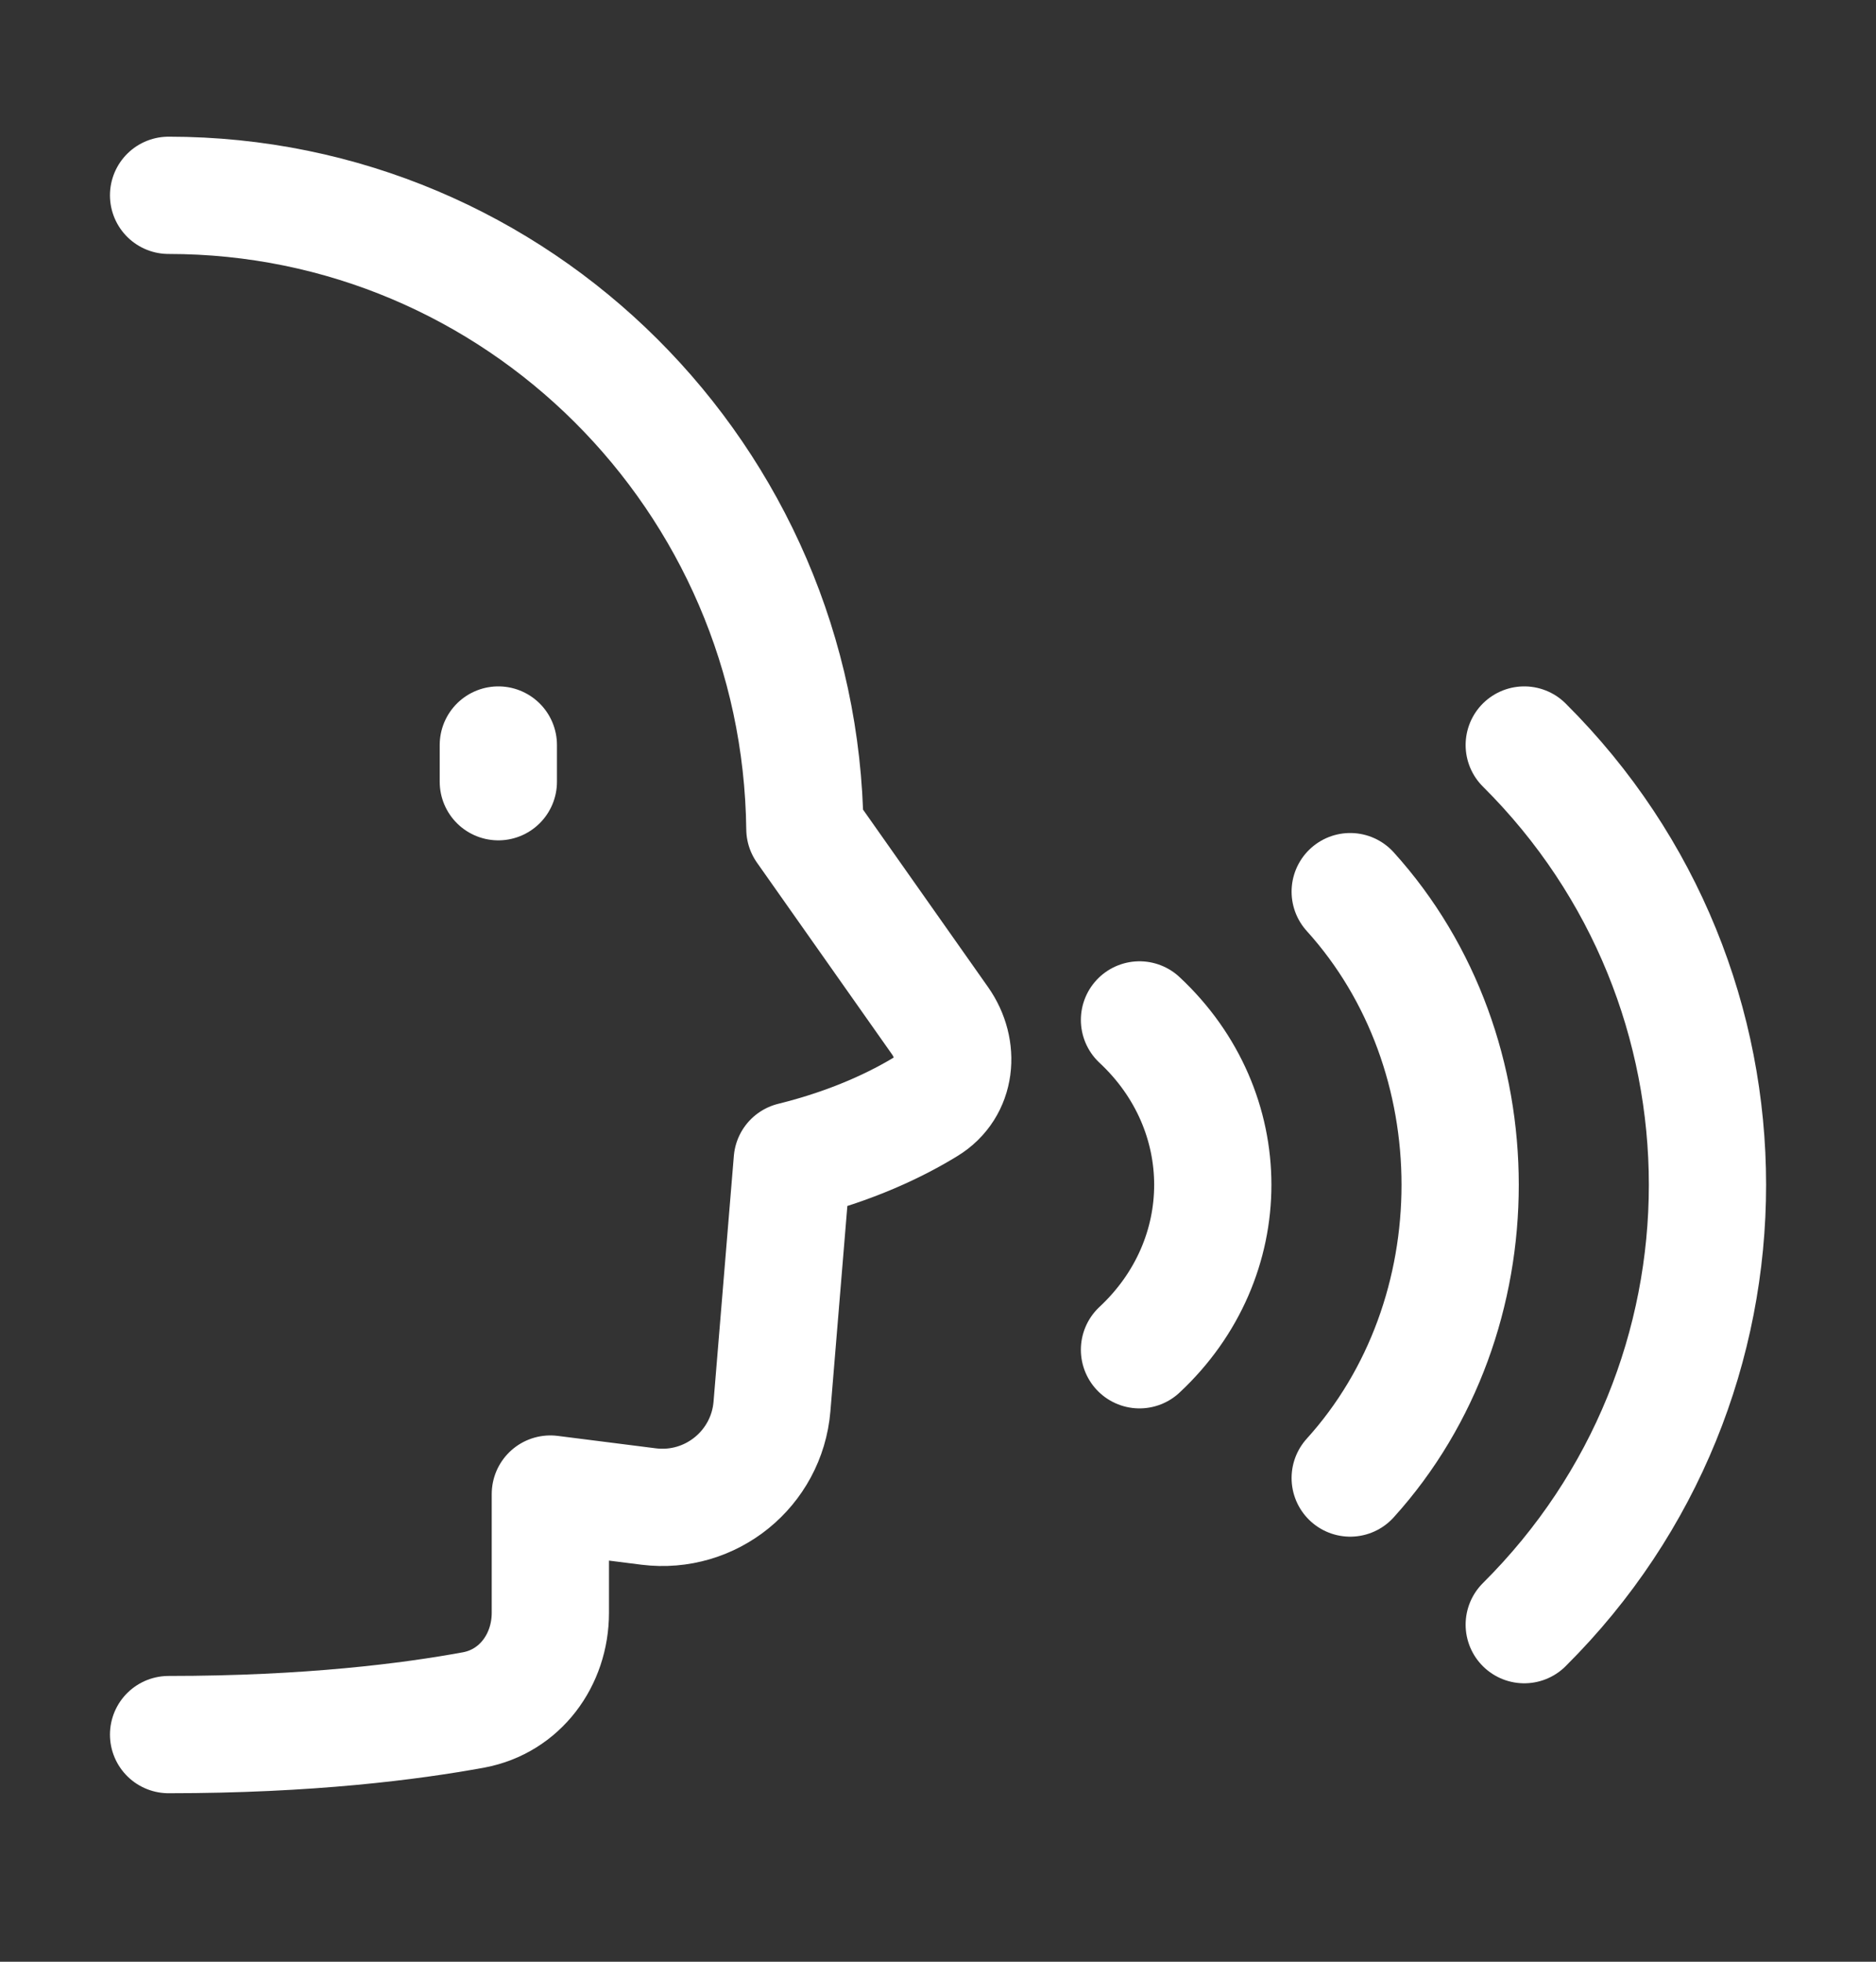
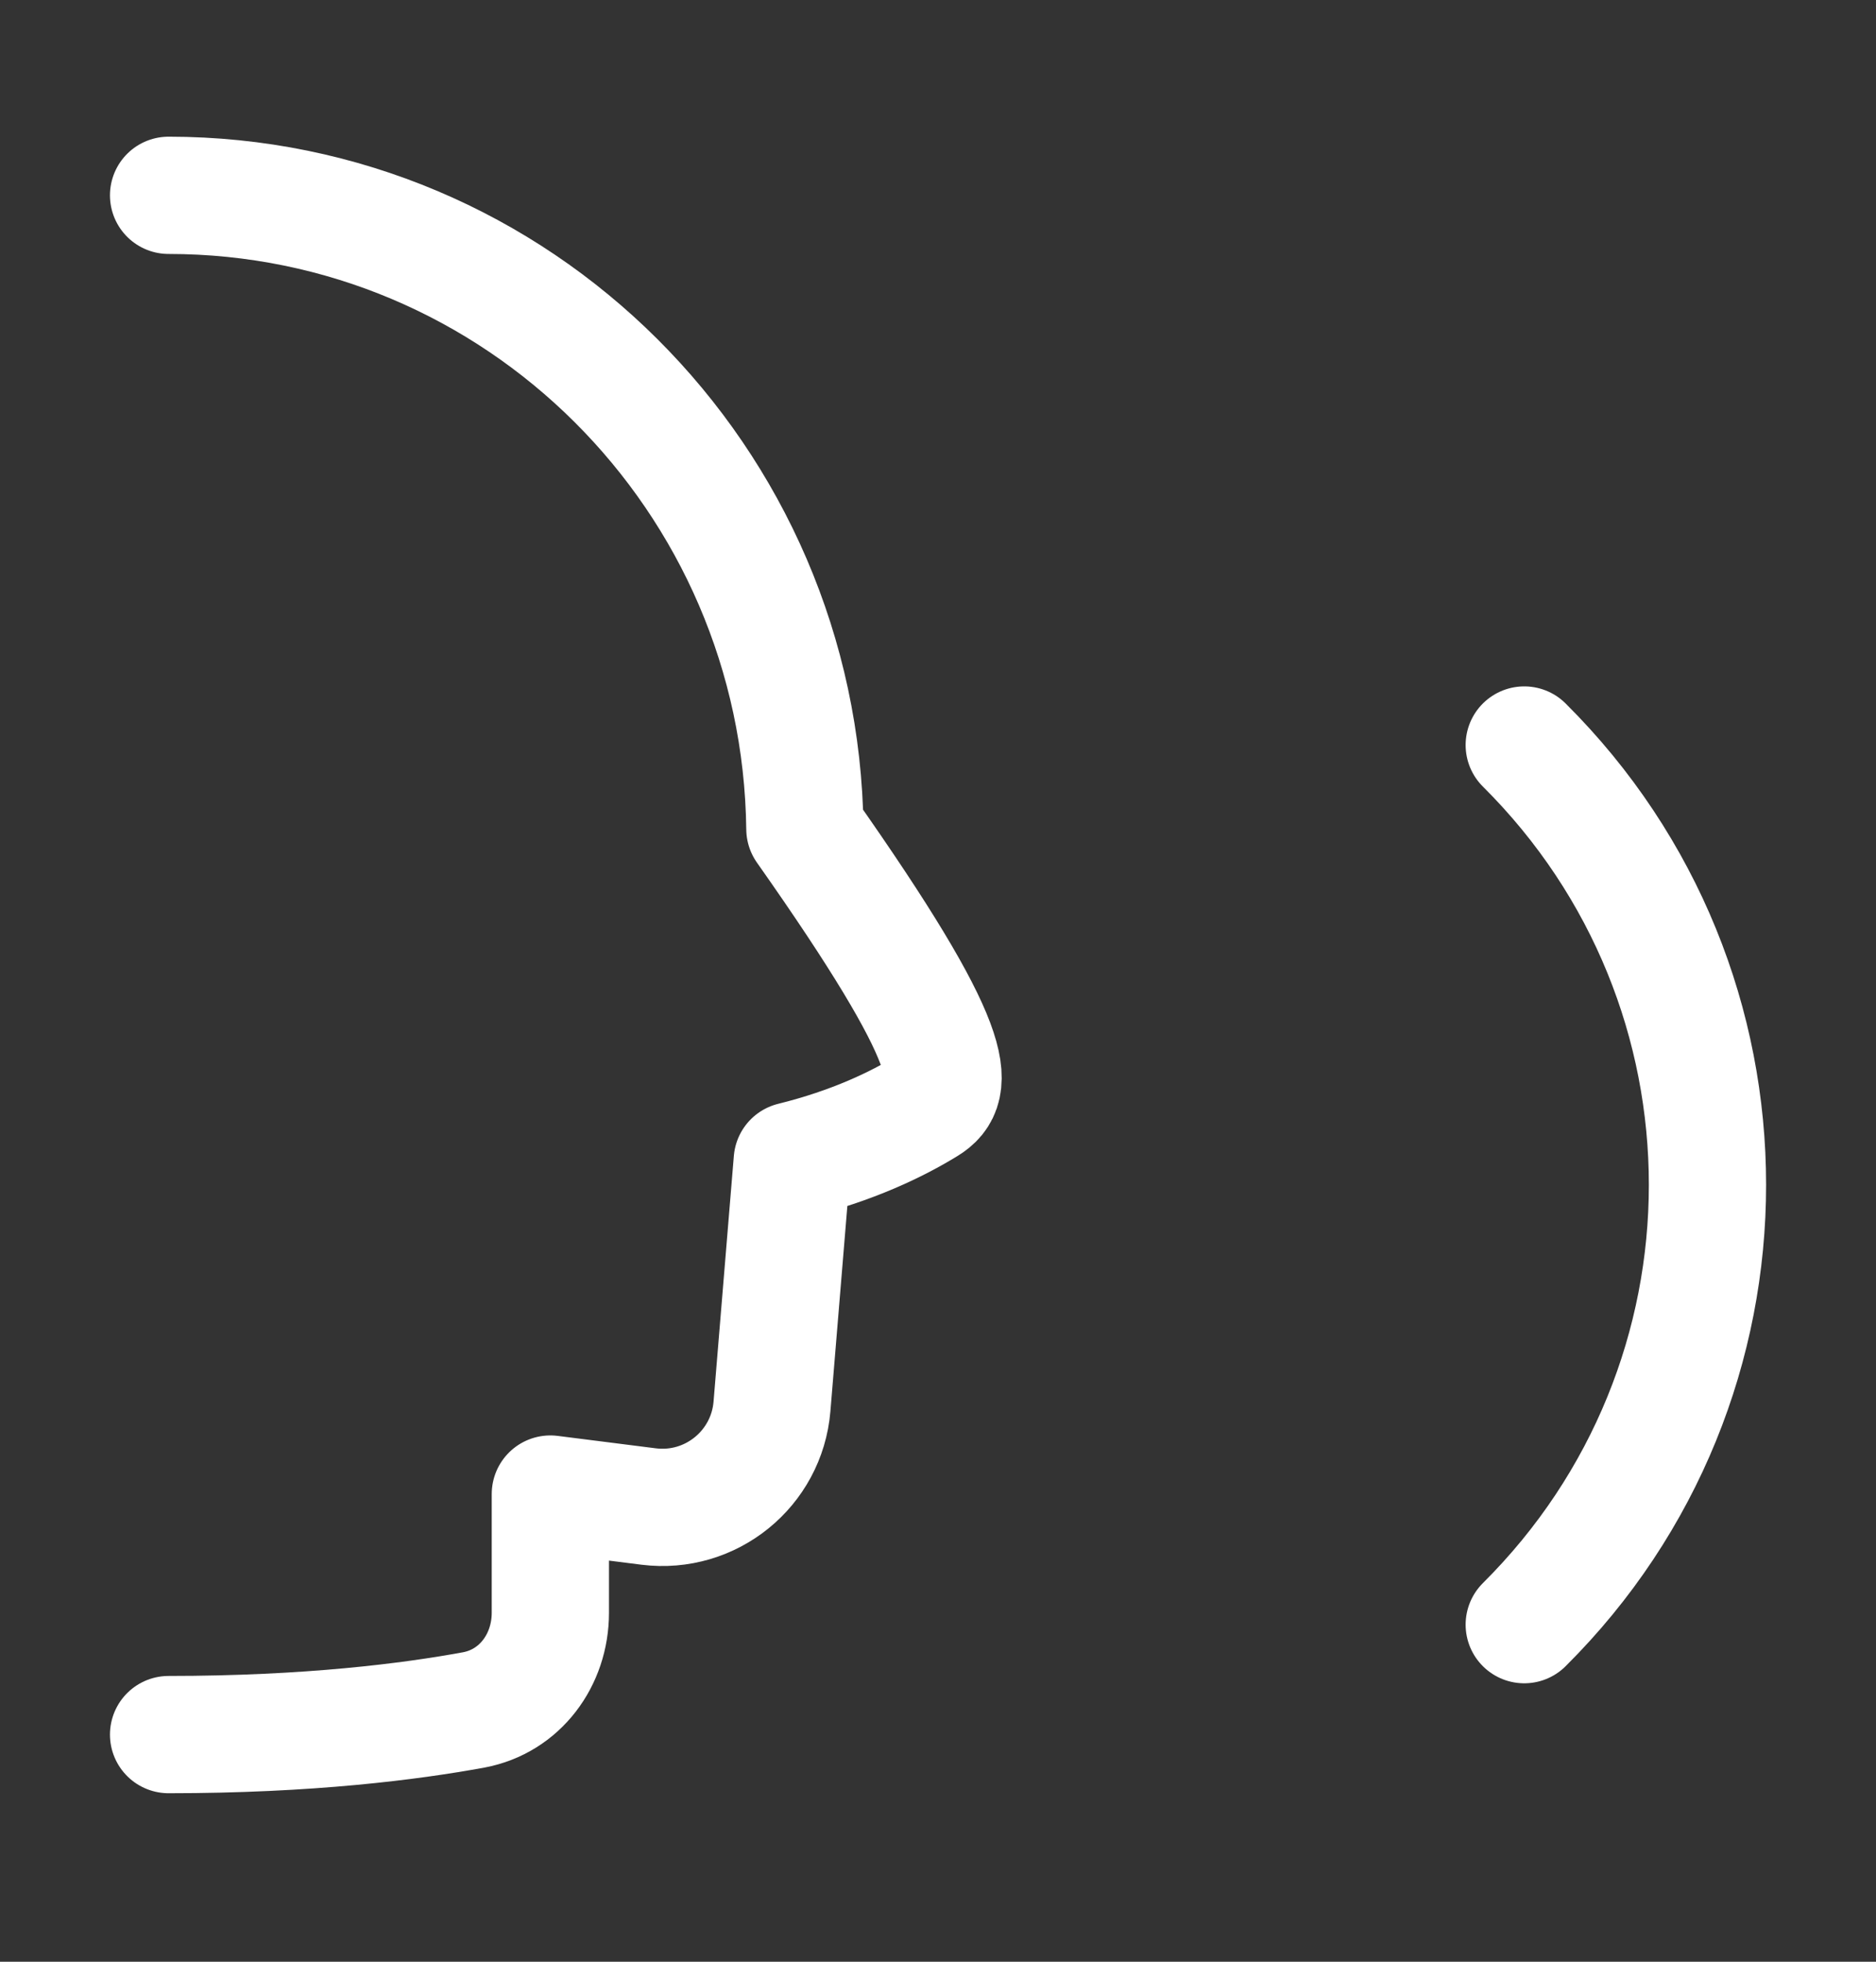
<svg xmlns="http://www.w3.org/2000/svg" width="22" height="23" viewBox="0 0 22 23" fill="none">
  <rect x="0" y="0" width="22" height="23" fill="#333333" stroke="none" />
-   <path d="M1.977 2.29C6.068 2.29 9.39 5.607 9.439 9.718L11.025 11.969C11.26 12.303 11.219 12.753 10.87 12.967C10.52 13.182 9.999 13.434 9.291 13.609L9.053 16.49C8.992 17.221 8.335 17.754 7.607 17.663L6.454 17.517V18.909C6.454 19.462 6.098 19.947 5.554 20.048C4.815 20.184 3.623 20.337 1.977 20.337" stroke="white" stroke-width="1.375" stroke-linecap="round" stroke-linejoin="round" />
+   <path d="M1.977 2.29C6.068 2.29 9.39 5.607 9.439 9.718C11.26 12.303 11.219 12.753 10.87 12.967C10.52 13.182 9.999 13.434 9.291 13.609L9.053 16.49C8.992 17.221 8.335 17.754 7.607 17.663L6.454 17.517V18.909C6.454 19.462 6.098 19.947 5.554 20.048C4.815 20.184 3.623 20.337 1.977 20.337" stroke="white" stroke-width="1.375" stroke-linecap="round" stroke-linejoin="round" />
  <path d="M17.875 8.735C20.74 11.583 20.74 16.2 17.875 19.048" stroke="white" stroke-width="1.375" stroke-linecap="round" stroke-linejoin="round" />
-   <path d="M15.834 10.454C17.553 12.353 17.553 15.431 15.834 17.329" stroke="white" stroke-width="1.375" stroke-linecap="round" stroke-linejoin="round" />
-   <path d="M13.363 11.958C14.509 13.026 14.509 14.757 13.363 15.825" stroke="white" stroke-width="1.375" stroke-linecap="round" stroke-linejoin="round" />
-   <path d="M5.844 8.735V9.165" stroke="white" stroke-width="1.375" stroke-linecap="round" stroke-linejoin="round" />
</svg>